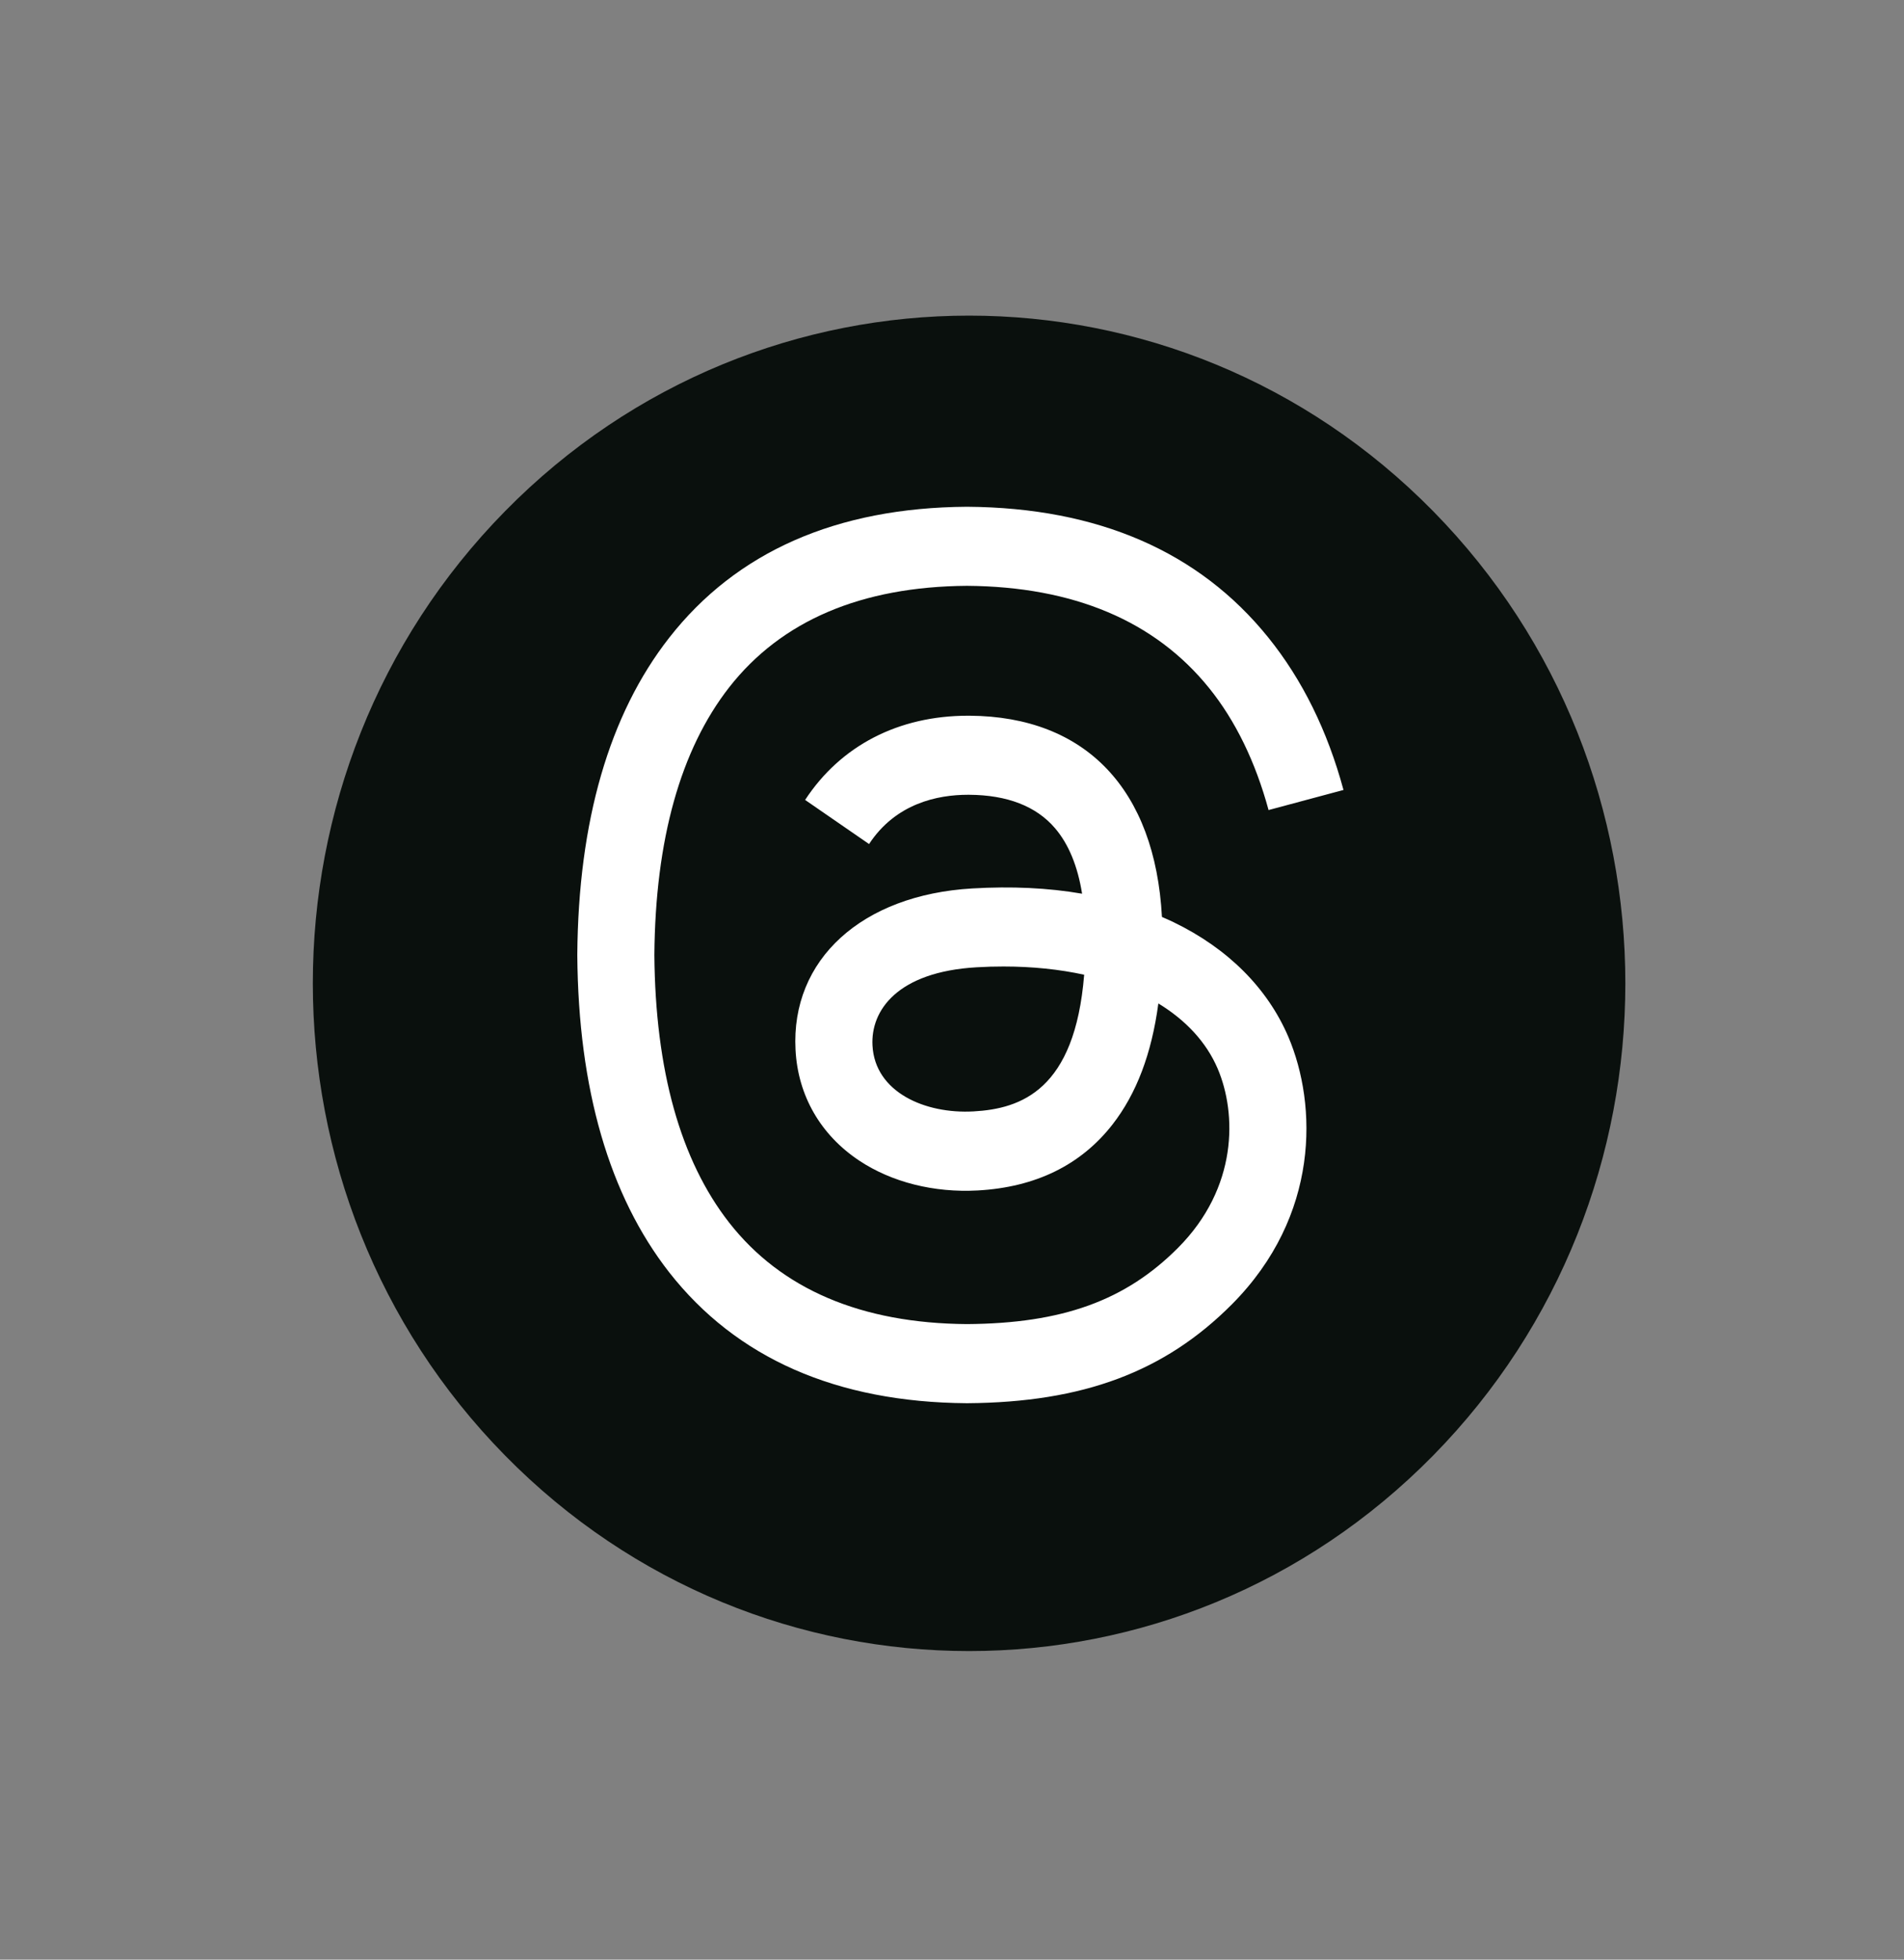
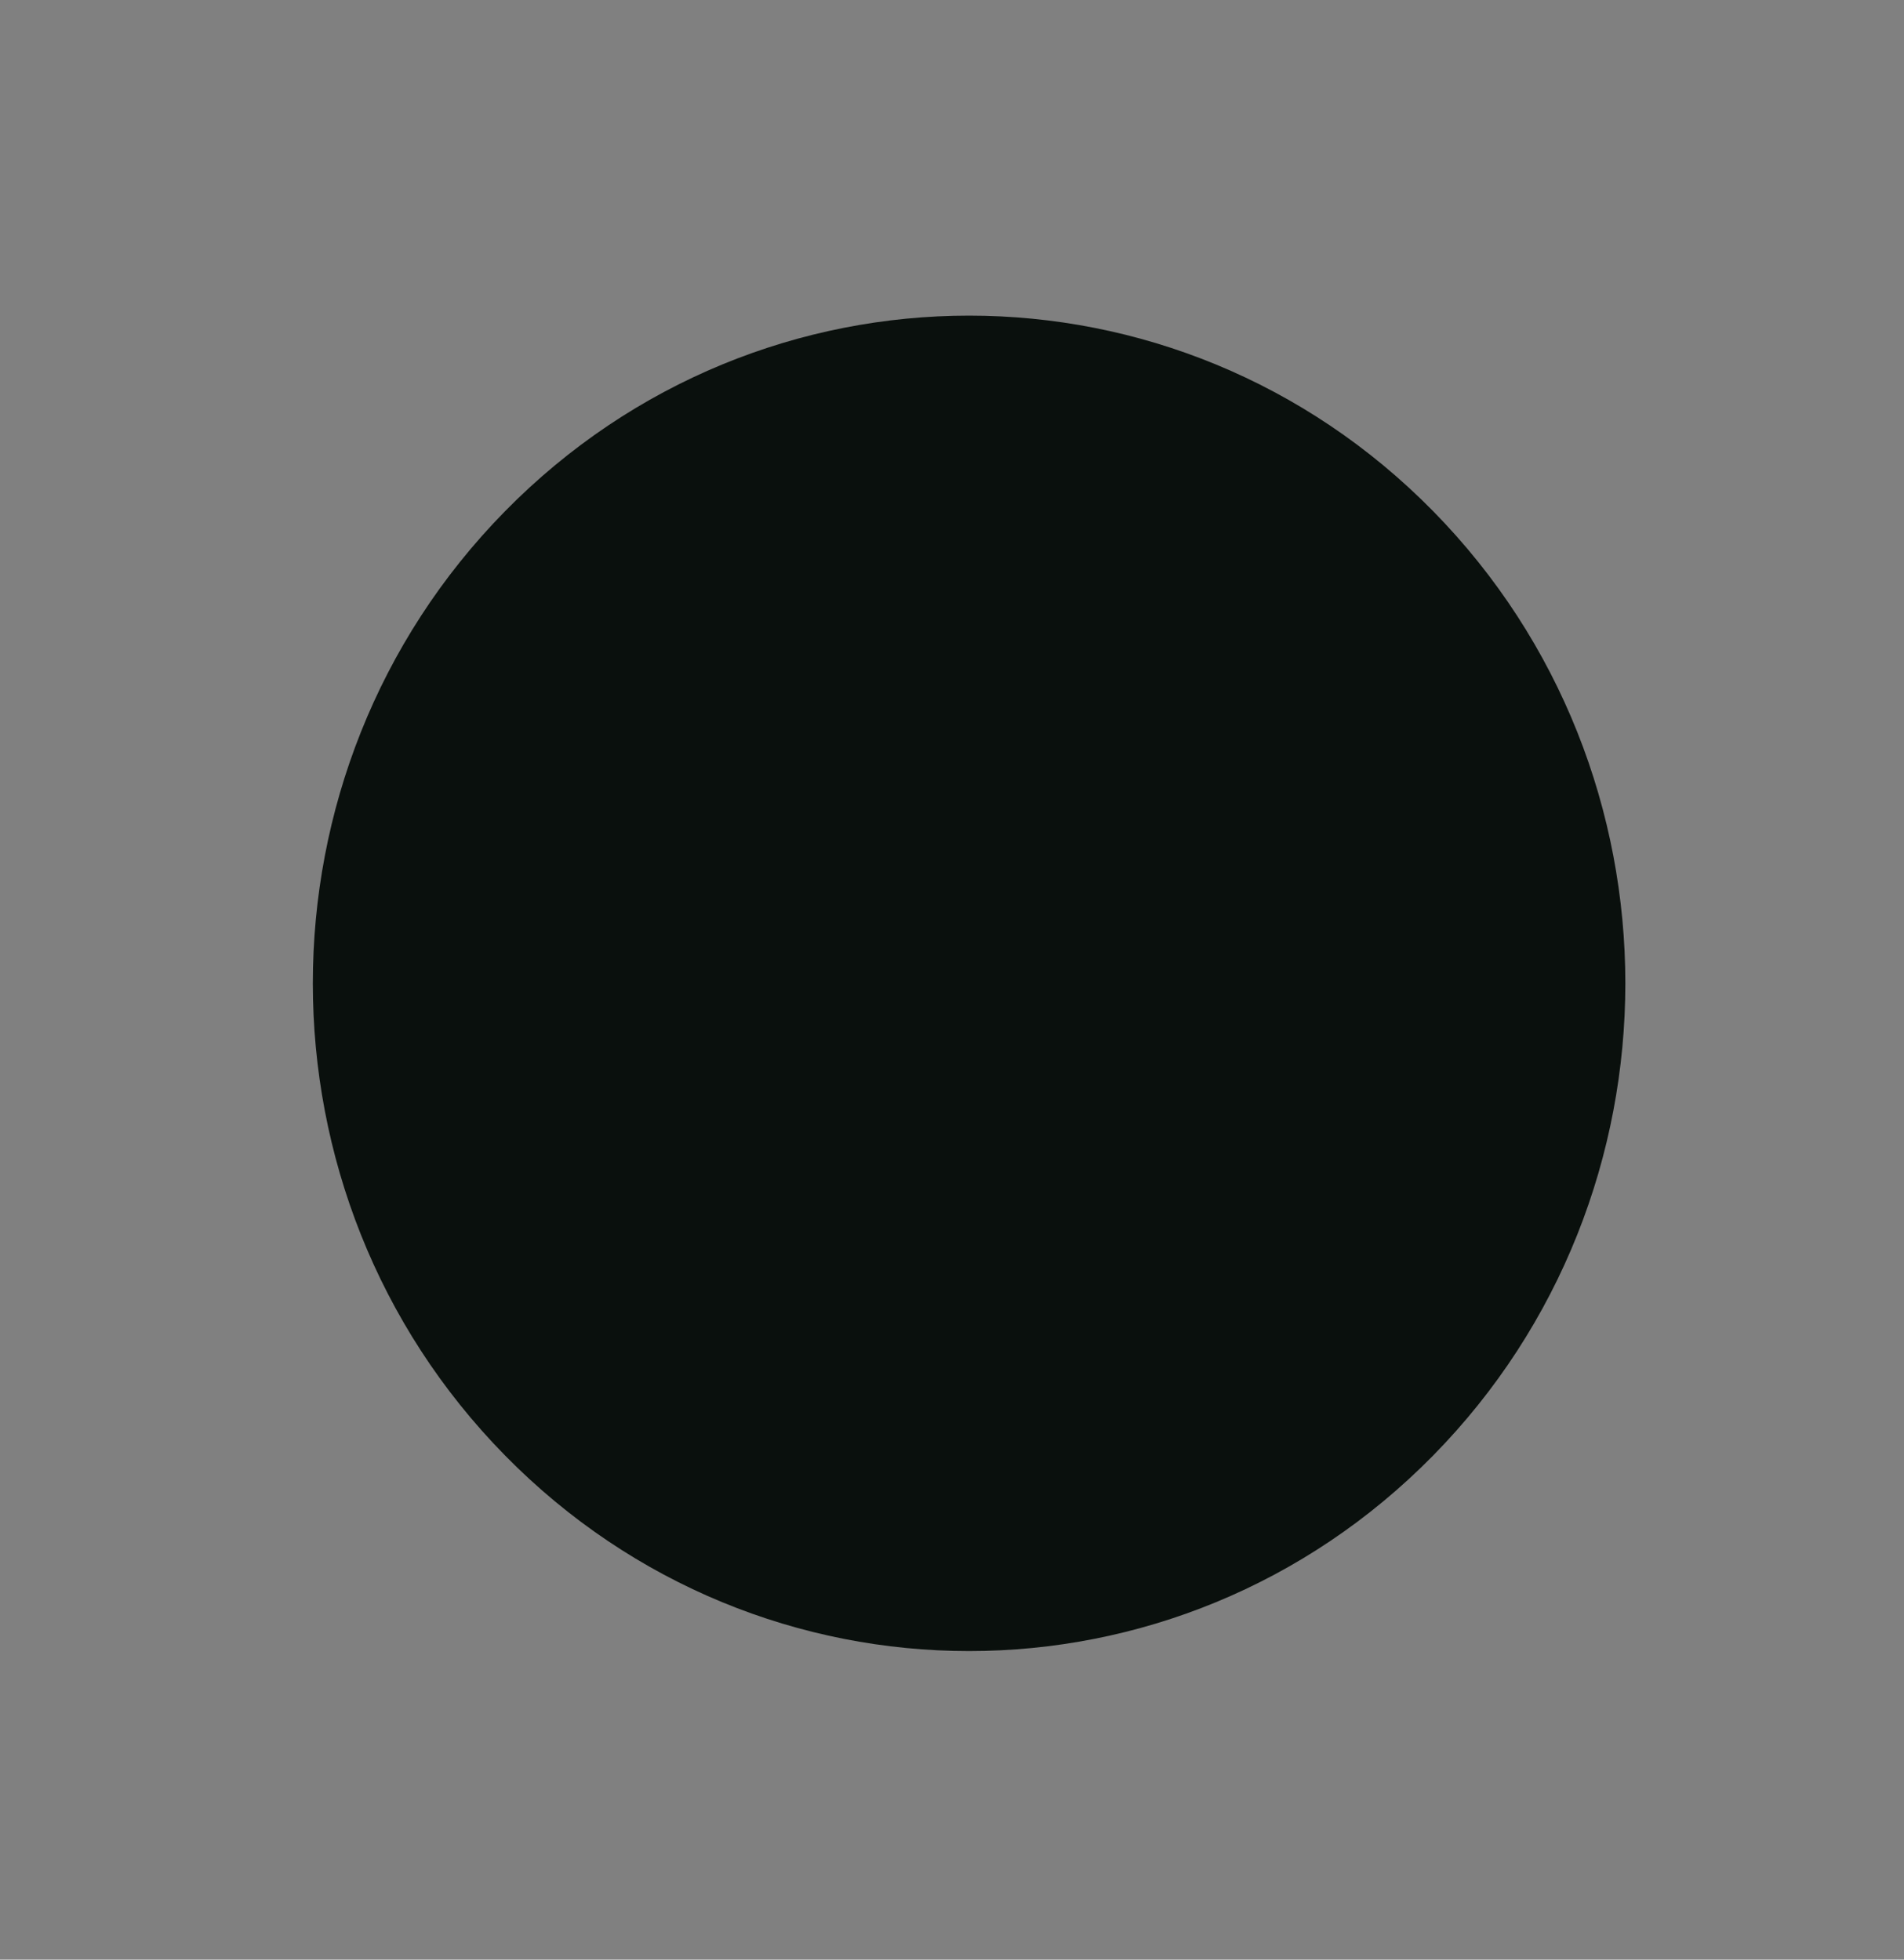
<svg xmlns="http://www.w3.org/2000/svg" width="34" height="35" viewBox="0 0 34 35" fill="none">
  <rect x="0" y="0" width="34" height="35" fill="#808080" stroke="none" />
  <path d="M25.592 25.996C30.168 21.338 30.168 13.788 25.592 9.13C21.015 4.473 13.595 4.473 9.019 9.13C4.442 13.788 4.442 21.338 9.019 25.996C13.595 30.653 21.015 30.653 25.592 25.996Z" fill="#0A100D" />
-   <path d="M20.957 16.471C20.887 16.438 20.818 16.406 20.749 16.377C20.626 14.1 19.391 12.797 17.315 12.783C17.305 12.783 17.297 12.783 17.286 12.783C16.045 12.783 15.013 13.316 14.377 14.287L15.519 15.075C15.994 14.351 16.738 14.195 17.286 14.195C17.293 14.195 17.299 14.195 17.305 14.195C17.988 14.199 18.504 14.4 18.838 14.79C19.081 15.073 19.244 15.467 19.323 15.962C18.718 15.857 18.063 15.827 17.362 15.868C15.388 15.983 14.12 17.14 14.206 18.75C14.248 19.567 14.652 20.269 15.343 20.729C15.926 21.116 16.679 21.305 17.46 21.262C18.491 21.205 19.301 20.809 19.866 20.084C20.294 19.534 20.565 18.82 20.685 17.922C21.177 18.222 21.542 18.614 21.744 19.086C22.086 19.889 22.107 21.211 21.036 22.287C20.098 23.229 18.971 23.637 17.268 23.649C15.378 23.635 13.951 23.026 13.021 21.837C12.15 20.722 11.702 19.115 11.685 17.056C11.702 14.997 12.152 13.39 13.021 12.276C13.951 11.087 15.378 10.477 17.268 10.463C19.17 10.477 20.624 11.091 21.589 12.286C22.062 12.871 22.419 13.608 22.653 14.468L23.991 14.109C23.705 13.052 23.256 12.14 22.647 11.385C21.411 9.851 19.603 9.067 17.272 9.051H17.262C14.938 9.067 13.149 9.855 11.948 11.393C10.88 12.76 10.327 14.665 10.309 17.05V17.056V17.062C10.327 19.45 10.88 21.352 11.948 22.722C13.149 24.257 14.938 25.045 17.264 25.062H17.274C19.342 25.047 20.8 24.501 22 23.294C23.57 21.714 23.524 19.735 23.006 18.518C22.633 17.647 21.925 16.939 20.957 16.471ZM17.386 19.85C16.522 19.899 15.623 19.509 15.58 18.672C15.547 18.052 16.018 17.358 17.441 17.276C17.605 17.266 17.764 17.262 17.921 17.262C18.436 17.262 18.92 17.313 19.36 17.409C19.195 19.468 18.233 19.803 17.386 19.85Z" fill="white" />
</svg>